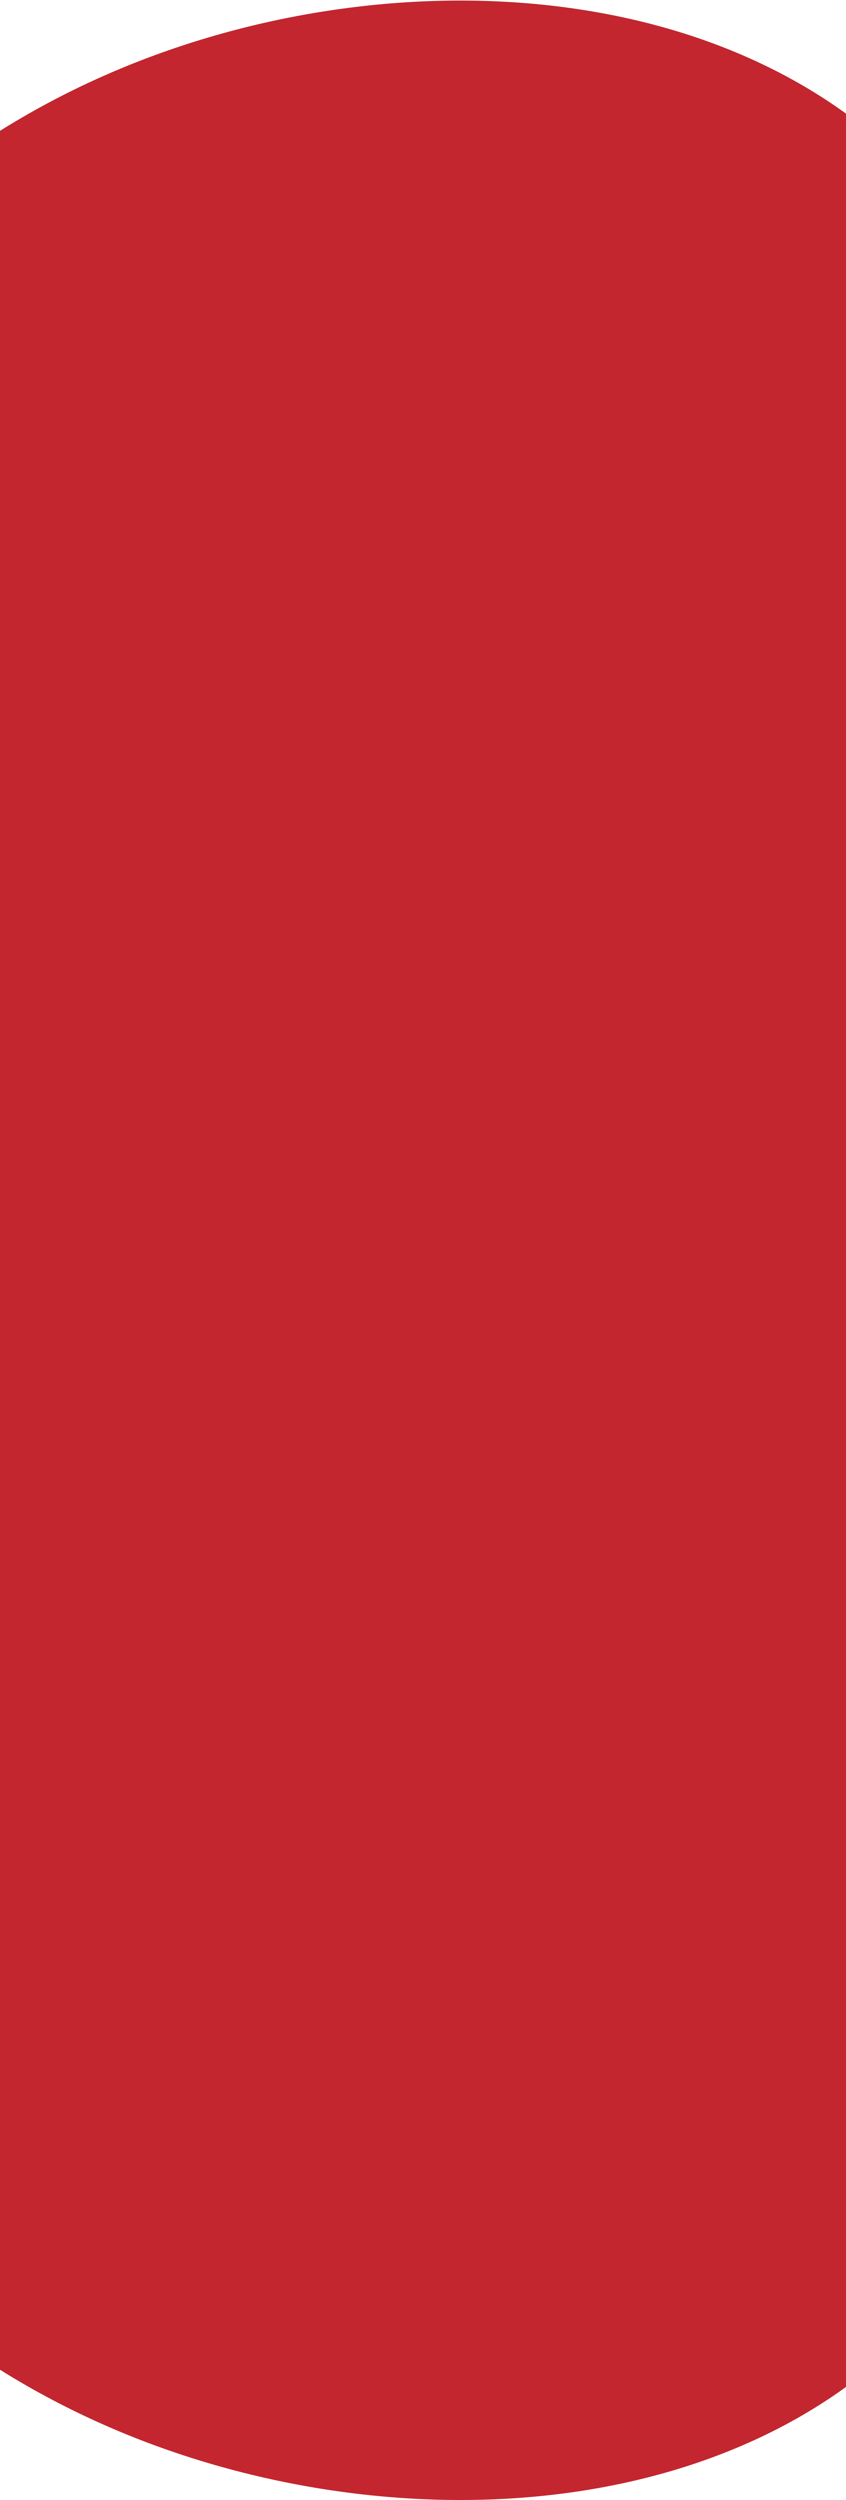
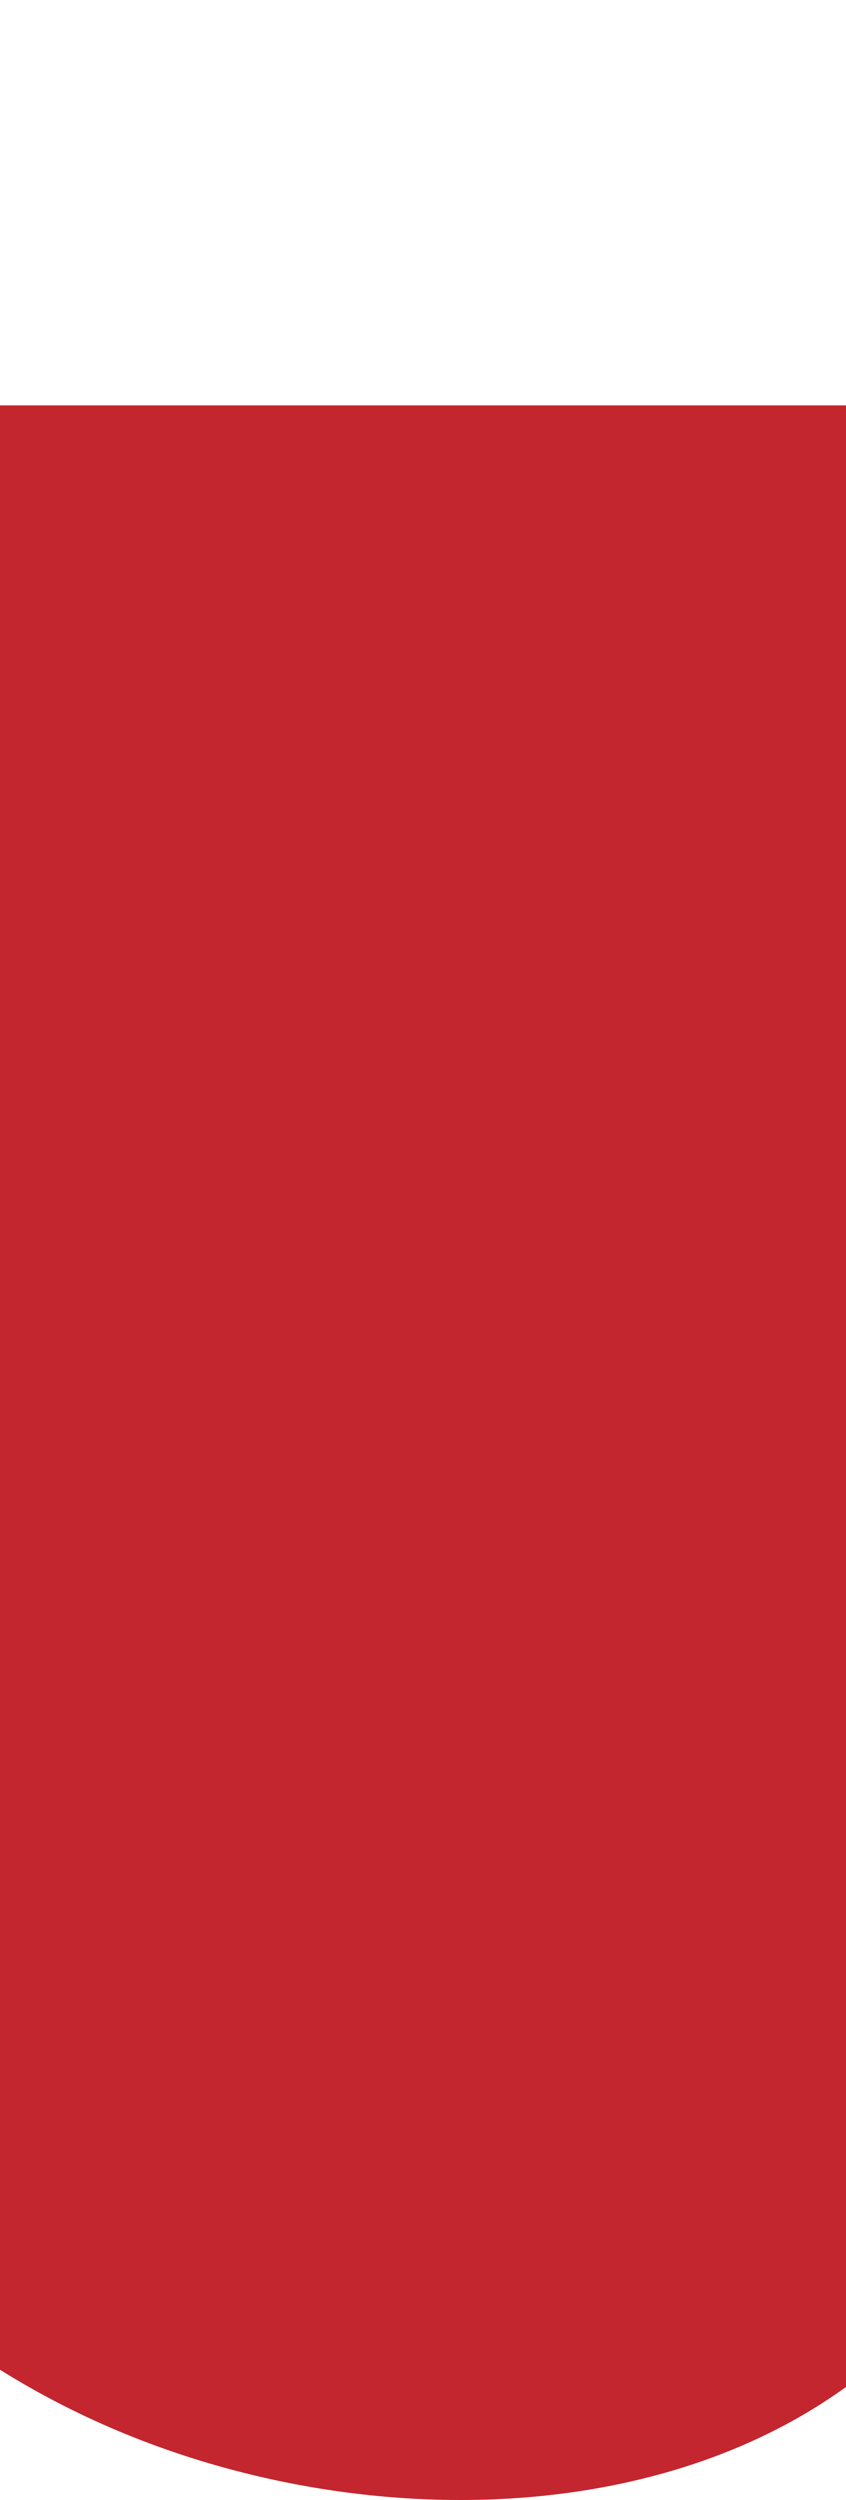
<svg xmlns="http://www.w3.org/2000/svg" fill="none" height="2214" viewBox="0 0 750 2214" width="750">
  <g fill="#c3262e">
-     <path d="m113.986 57.841c246.902-99.902 569.151-77.424 727.957 132.37 158.807 208.545 154.17 604.406-24.342 874.139-178.512 268.49-530.899 410.85-775.484 313.44-245.744-98.65-382.526-437.067-365.138-716.792 17.387-280.973 190.104-503.255 437.007-603.157z" />
    <path d="m0 359h750v1200h-750z" />
    <path d="m113.986 2156.66c246.903 99.9 569.151 77.42 727.958-132.37 158.806-208.55 154.169-604.41-24.343-874.14-178.512-268.488-530.899-410.848-775.484-313.444-245.744 98.653-382.526 437.074-365.138 716.794 17.388 280.98 190.104 503.26 437.007 603.16z" />
  </g>
</svg>